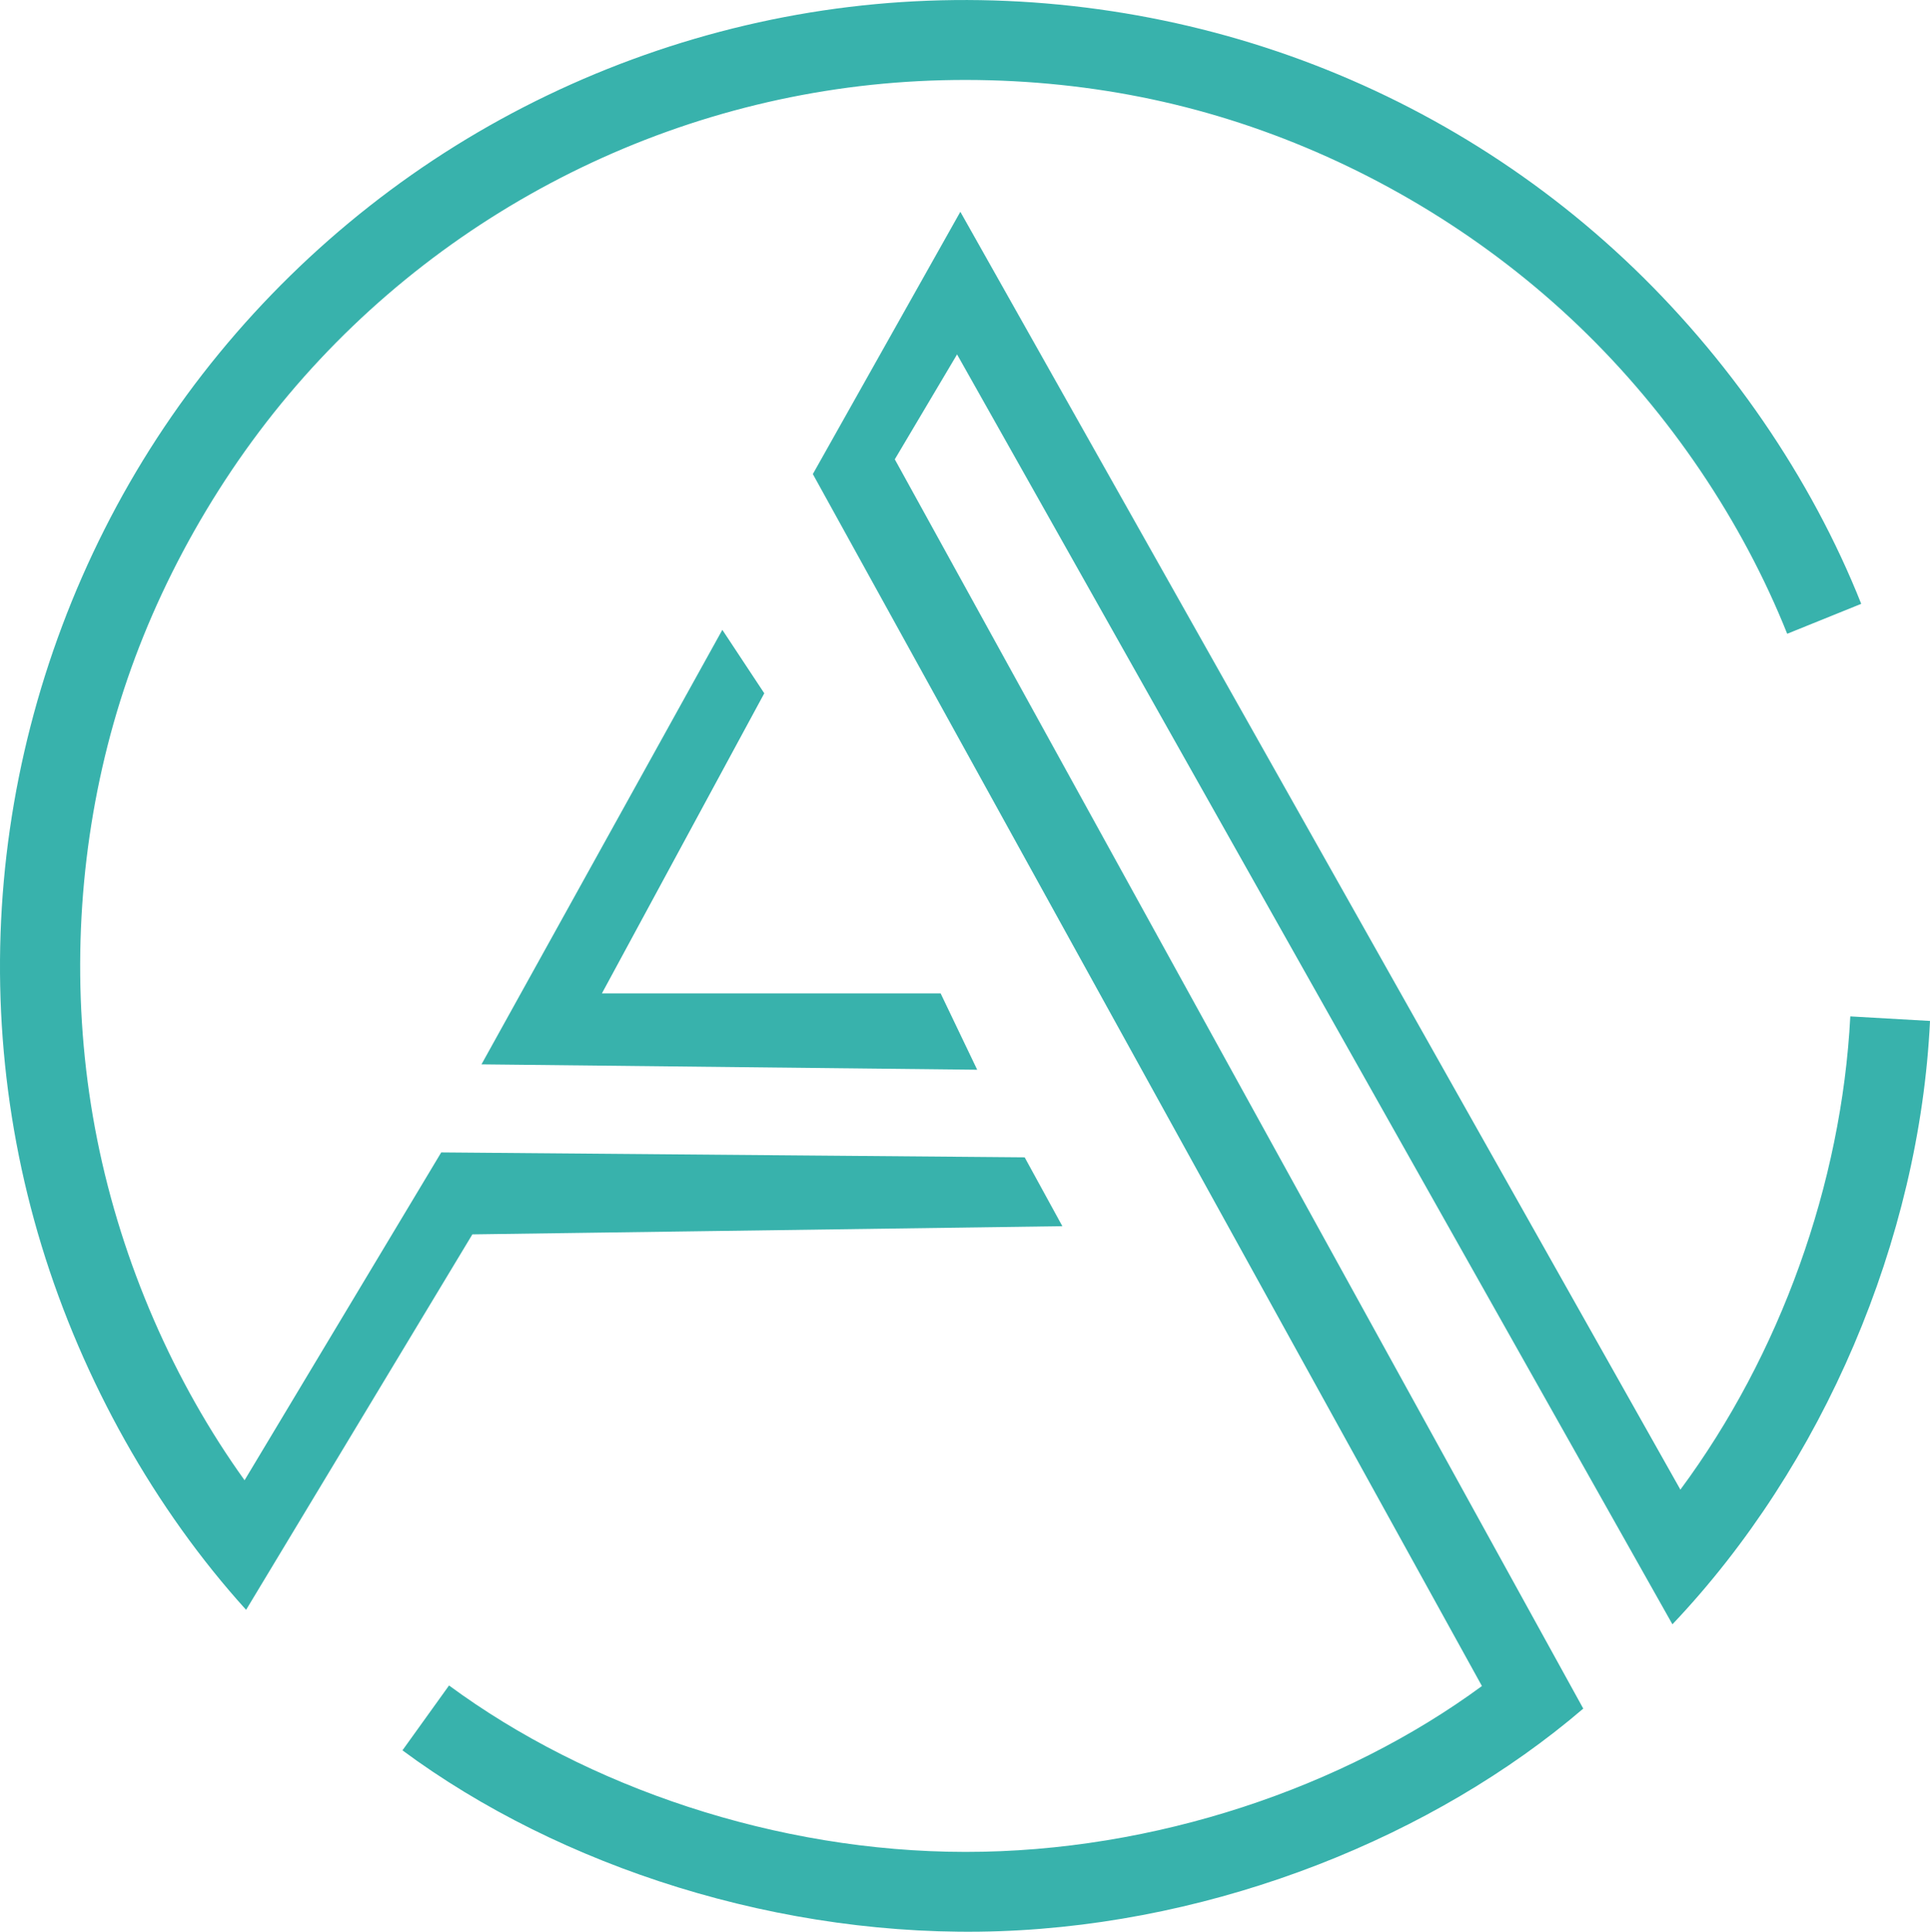
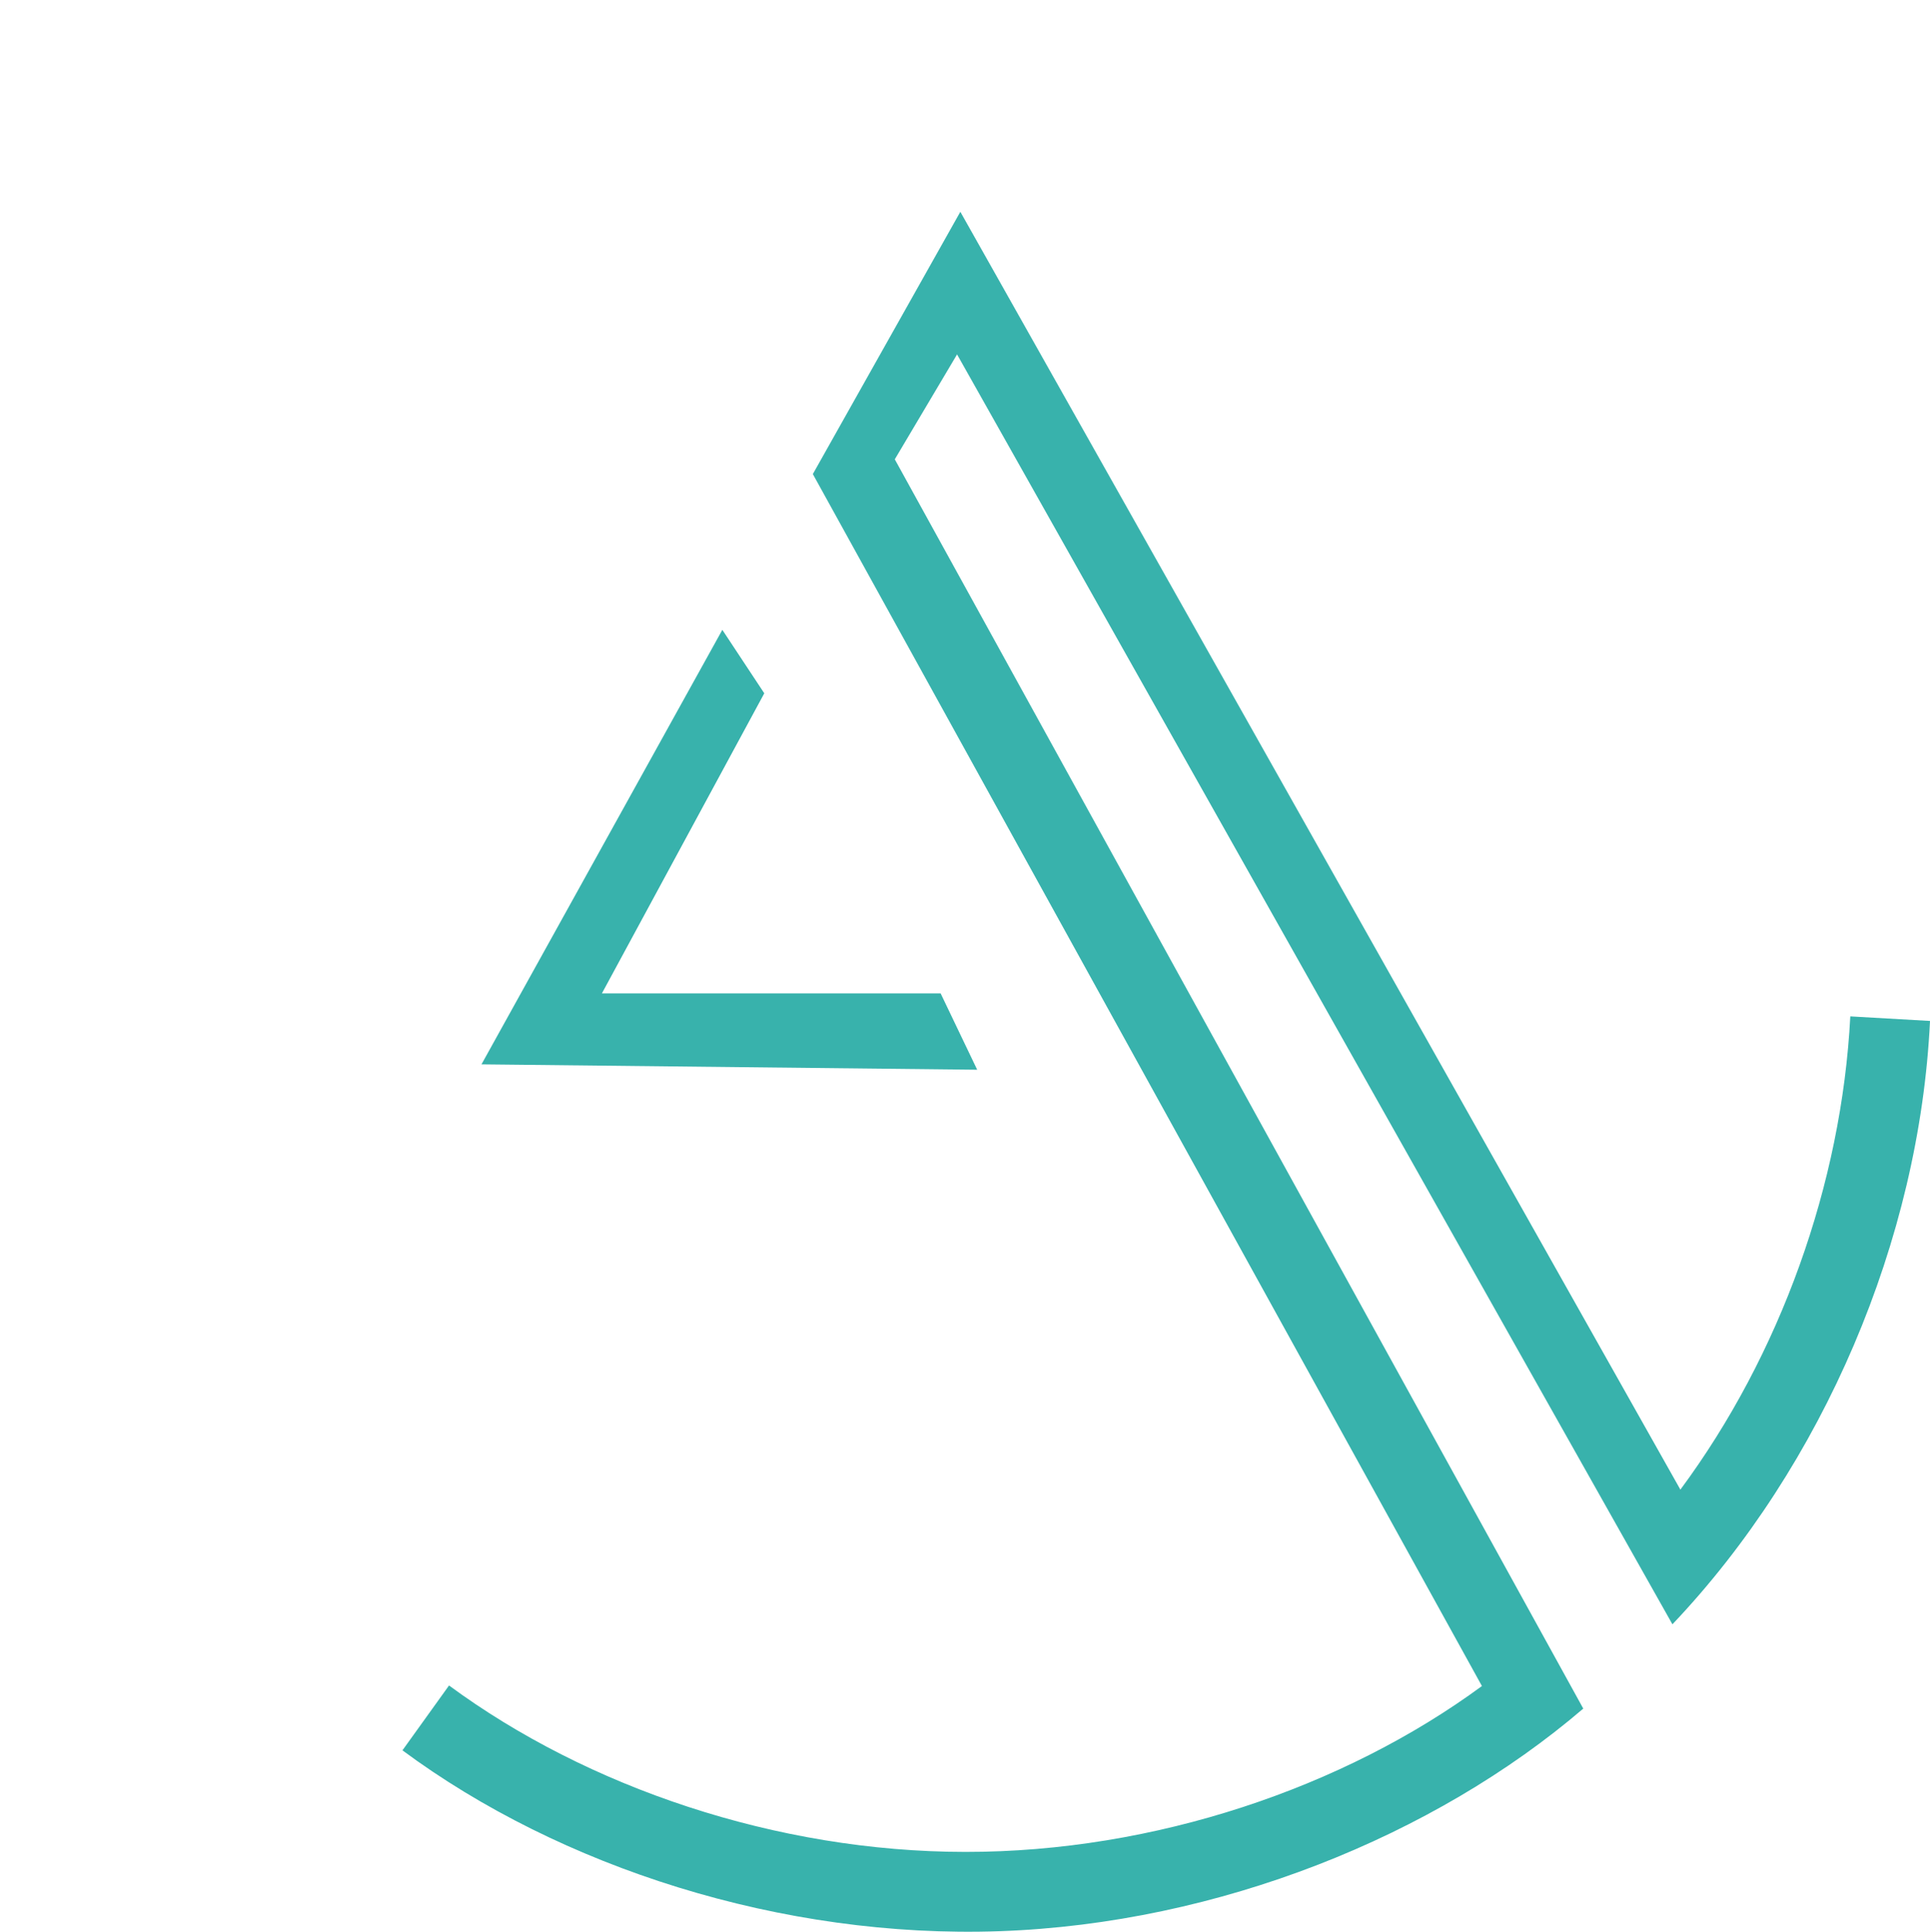
<svg xmlns="http://www.w3.org/2000/svg" version="1.1" overflow="visible" viewBox="162.52 286.83 304.1 304.3">
  <g id="Layer_02">
-     <path d="M444.119,386.667 C448.007,385.095 451.895,383.524 455.783,381.952 C447.909,362.114 434.786,342.974 418.514,327.718 C402.242,312.462 382.82,301.09 361.831,294.291 C340.841,287.492 318.285,285.267 296.334,287.924 C274.383,290.582 253.038,298.122 234.273,309.807 C215.509,321.492 199.325,337.321 187.256,355.848 C175.187,374.375 167.234,395.6 164.076,417.435 C160.917,439.271 162.555,461.718 169.067,483.051 C175.579,504.385 186.967,524.606 201.297,540.424 C203.572,536.65 205.847,532.876 208.121,529.102 C217.731,513.161 227.34,497.219 236.949,481.278 C267.936,480.848 298.923,480.417 329.91,479.987 C327.931,476.372 325.951,472.757 323.971,469.142 C293.328,468.883 262.685,468.625 232.042,468.367 C221.713,485.581 211.384,502.796 201.055,520.01 C189.949,504.562 181.73,485.825 177.832,466.335 C173.934,446.846 174.356,426.604 178.638,407.745 C180.778,398.315 183.884,389.231 188.035,380.344 C192.186,371.456 197.381,362.765 203.368,354.814 C215.341,338.913 230.479,325.974 247.572,316.597 C264.665,307.22 283.711,301.405 303.556,299.852 C313.478,299.075 323.599,299.363 333.325,300.639 C343.051,301.914 352.381,304.175 361.484,307.437 C379.69,313.959 396.988,324.48 411.331,338.24 C425.673,352 437.059,369 444.119,386.667 z" stroke="Black" stroke-width="0" fill="#38B2AC" fill-opacity="1" />
    <path d="M316.49,455.343 C314.569,451.333 312.649,447.323 310.729,443.314 C292.94,443.314 275.15,443.314 257.361,443.314 C265.889,427.557 274.416,411.801 282.944,396.045 C280.741,392.713 278.539,389.381 276.336,386.049 C263.686,408.864 251.036,431.68 238.386,454.495 C264.42,454.778 290.455,455.06 316.49,455.343 z" stroke="Black" stroke-width="0" fill="#38B2AC" fill-opacity="1" />
    <path d="M454.063,446.939 C452.695,473.328 443.023,500.258 427.291,521.488 C389.472,454.39 351.654,387.292 313.836,320.193 C306.089,333.966 298.342,347.738 290.595,361.51 C325.737,425.149 360.878,488.789 396.02,552.428 C374.252,568.428 344.439,578.574 314.632,578.558 C284.824,578.542 255.022,568.363 233.272,552.34 C230.825,555.746 228.379,559.152 225.932,562.558 C250.742,580.93 285.635,592.261 320.083,591.044 C354.532,589.826 388.536,576.059 411.988,555.981 C375.827,490.382 339.667,424.784 303.507,359.186 C306.777,353.677 310.048,348.168 313.319,342.659 C350.891,409.341 388.464,476.023 426.036,542.704 C449.791,517.675 464.972,482.125 466.623,447.657 C462.437,447.418 458.25,447.178 454.063,446.939 z" stroke="Black" stroke-width="0" fill="#38B2AC" fill-opacity="1" />
  </g>
</svg>